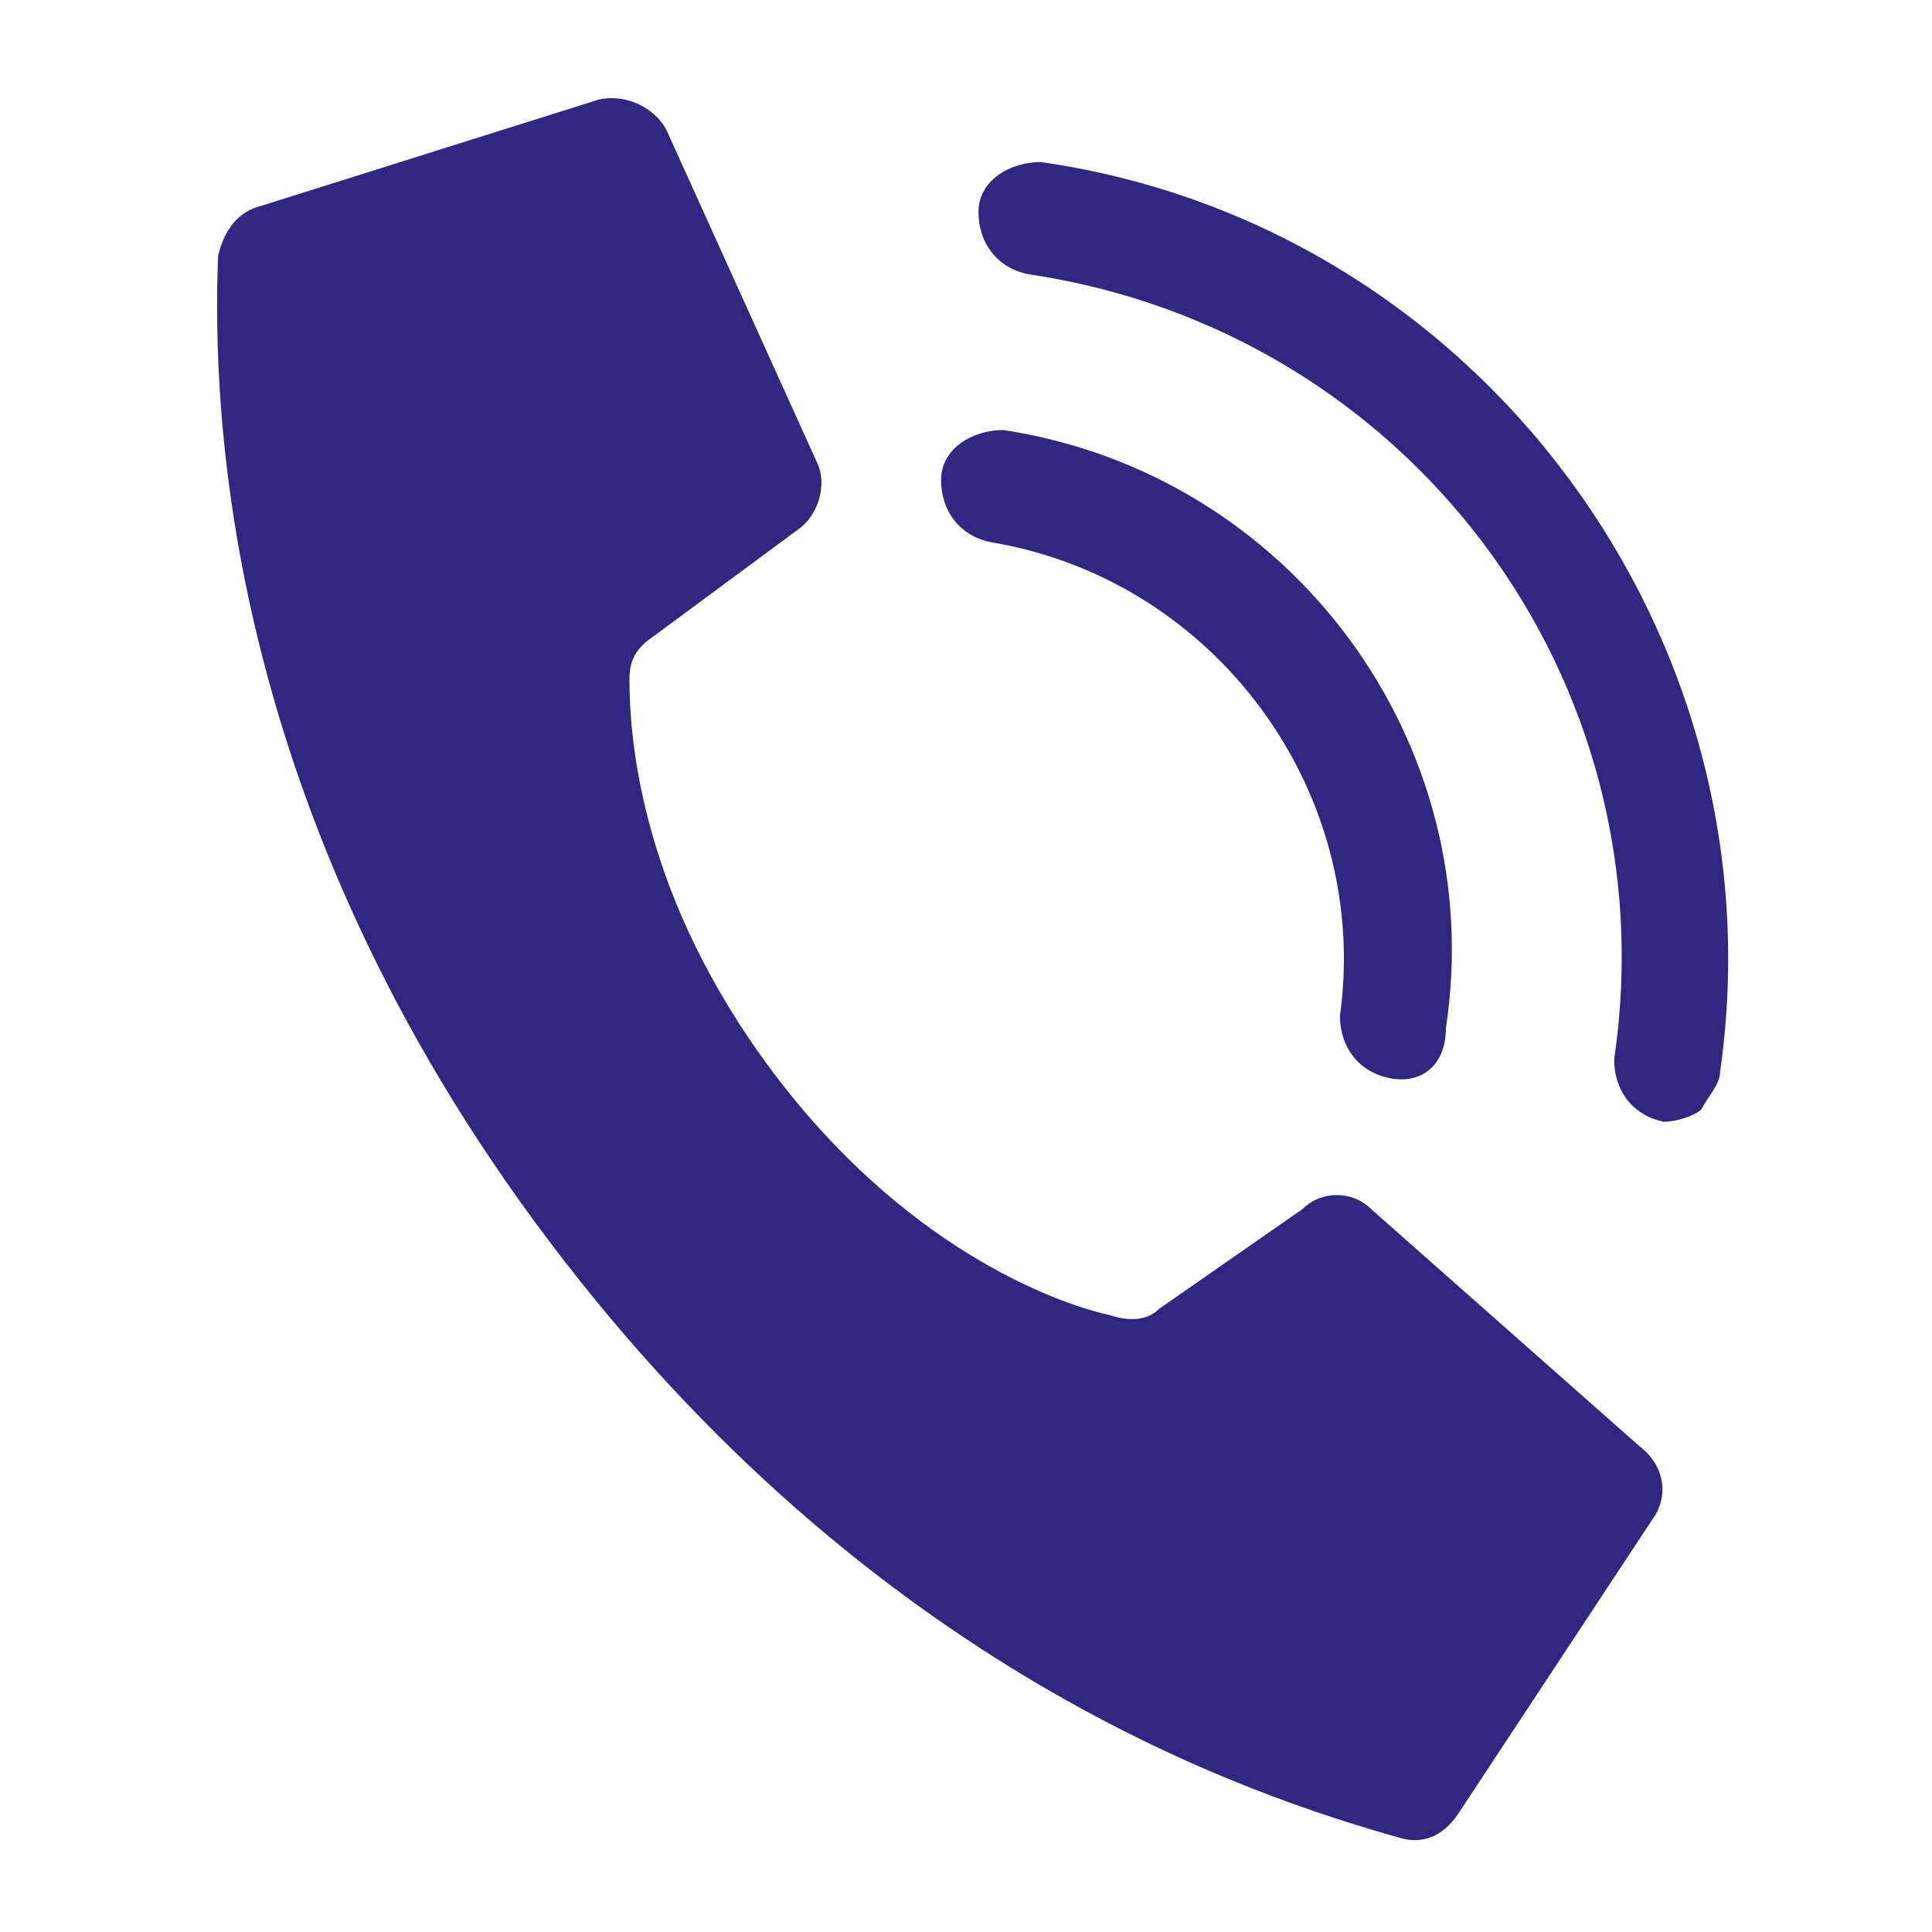
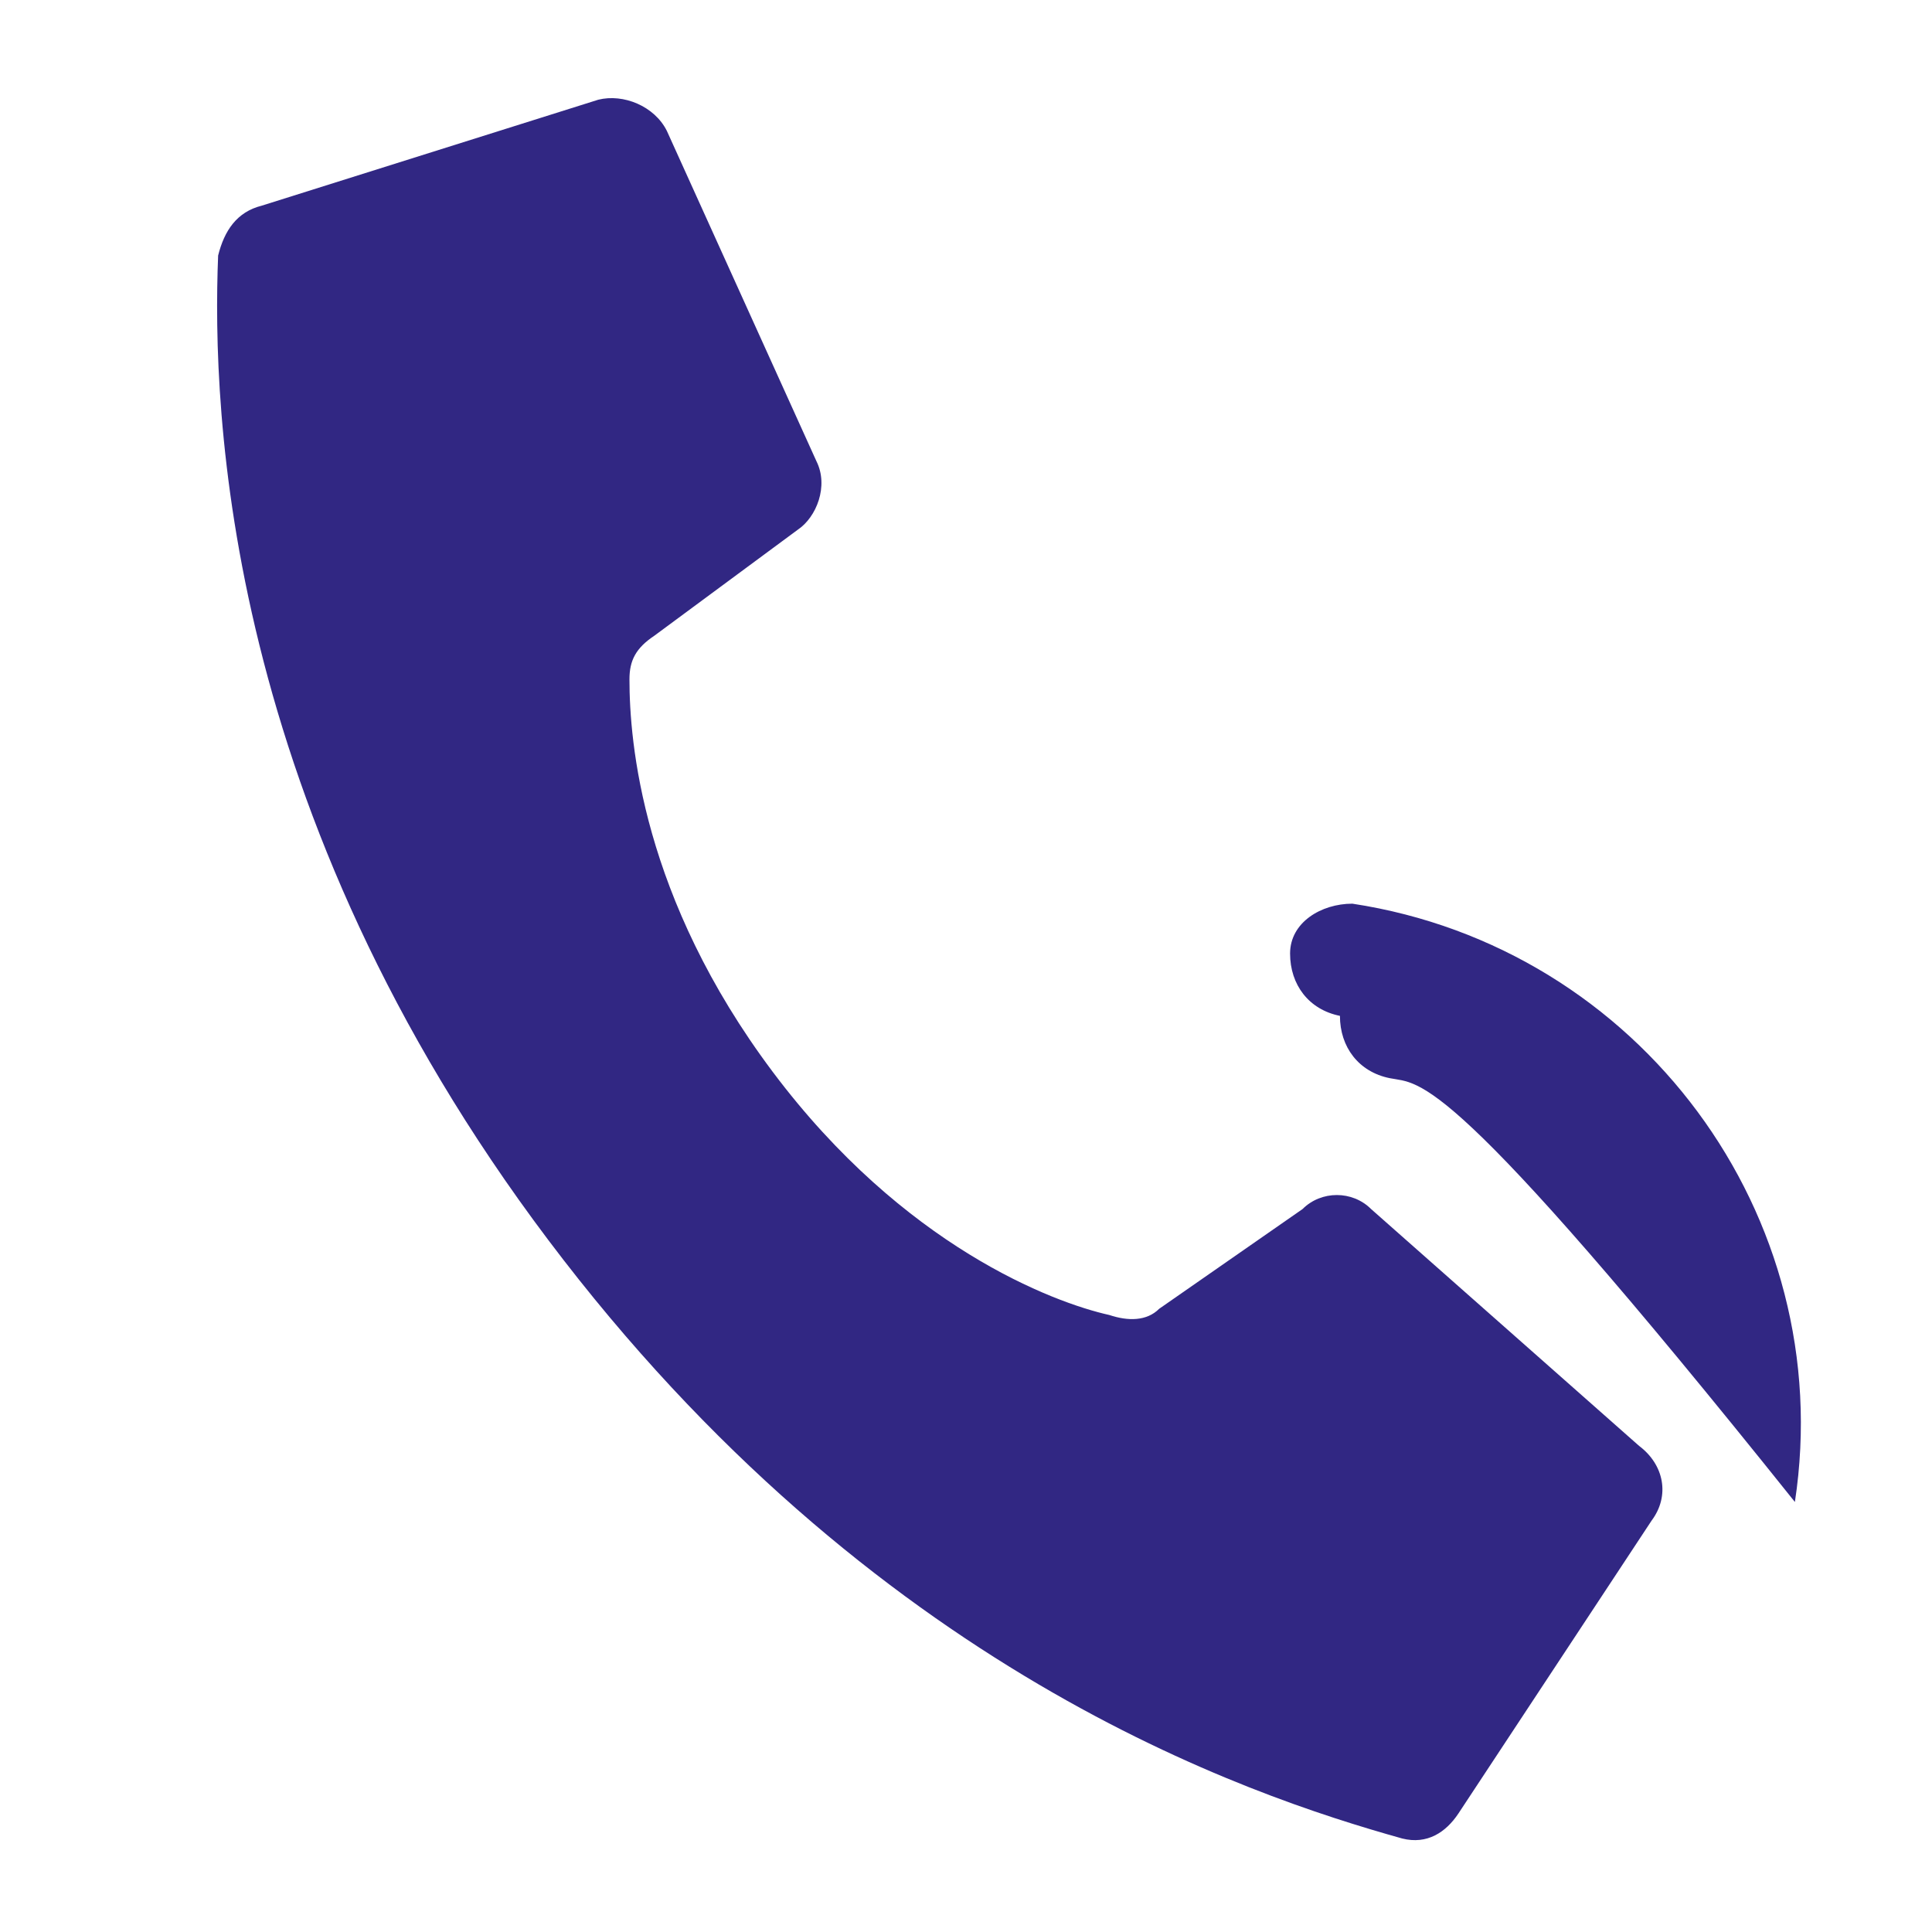
<svg xmlns="http://www.w3.org/2000/svg" version="1.1" id="Capa_1" x="0px" y="0px" viewBox="0 0 31 31" style="enable-background:new 0 0 31 31;" xml:space="preserve">
  <style type="text/css">
	.st0{fill:#312783;}
</style>
  <g>
    <g>
      <g id="Page-1_8_">
        <g transform="translate(-1)">
          <path id="Shape_8_" class="st0" d="M13.4,17.2c-2.1-2.8-2.3-5.3-2.3-6.3c0-0.3,0.1-0.5,0.4-0.7l2.3-1.7c0.3-0.2,0.5-0.7,0.3-1.1      l-2.4-5.3c-0.2-0.4-0.7-0.6-1.1-0.5L5.2,3.3C4.8,3.4,4.6,3.7,4.5,4.1C4.4,6.6,4.6,13,9.8,19.9s11.2,8.9,13.7,9.6      c0.4,0.1,0.7-0.1,0.9-0.4l3.1-4.7c0.3-0.4,0.2-0.9-0.2-1.2L23,19.4c-0.3-0.3-0.8-0.3-1.1,0L19.6,21c-0.2,0.2-0.5,0.2-0.8,0.1      C17.9,20.9,15.5,20,13.4,17.2L13.4,17.2z" />
-           <path class="st0" d="M23.3,17.3c-0.5-0.1-0.8-0.5-0.8-1c0.5-3.6-2-7-5.6-7.6c-0.5-0.1-0.8-0.5-0.8-1s0.5-0.8,1-0.8      c4.6,0.7,7.8,5,7.1,9.6C24.2,17.1,23.8,17.4,23.3,17.3z" />
-           <path class="st0" d="M27.7,18c-0.5-0.1-0.8-0.5-0.8-1c0.9-6.1-3.3-11.7-9.4-12.6c-0.5-0.1-0.8-0.5-0.8-1s0.5-0.8,1-0.8      c7,1,11.9,7.6,10.9,14.6c0,0.2-0.2,0.4-0.3,0.6C28.2,17.9,27.9,18,27.7,18z" />
+           <path class="st0" d="M23.3,17.3c-0.5-0.1-0.8-0.5-0.8-1c-0.5-0.1-0.8-0.5-0.8-1s0.5-0.8,1-0.8      c4.6,0.7,7.8,5,7.1,9.6C24.2,17.1,23.8,17.4,23.3,17.3z" />
        </g>
      </g>
    </g>
  </g>
</svg>